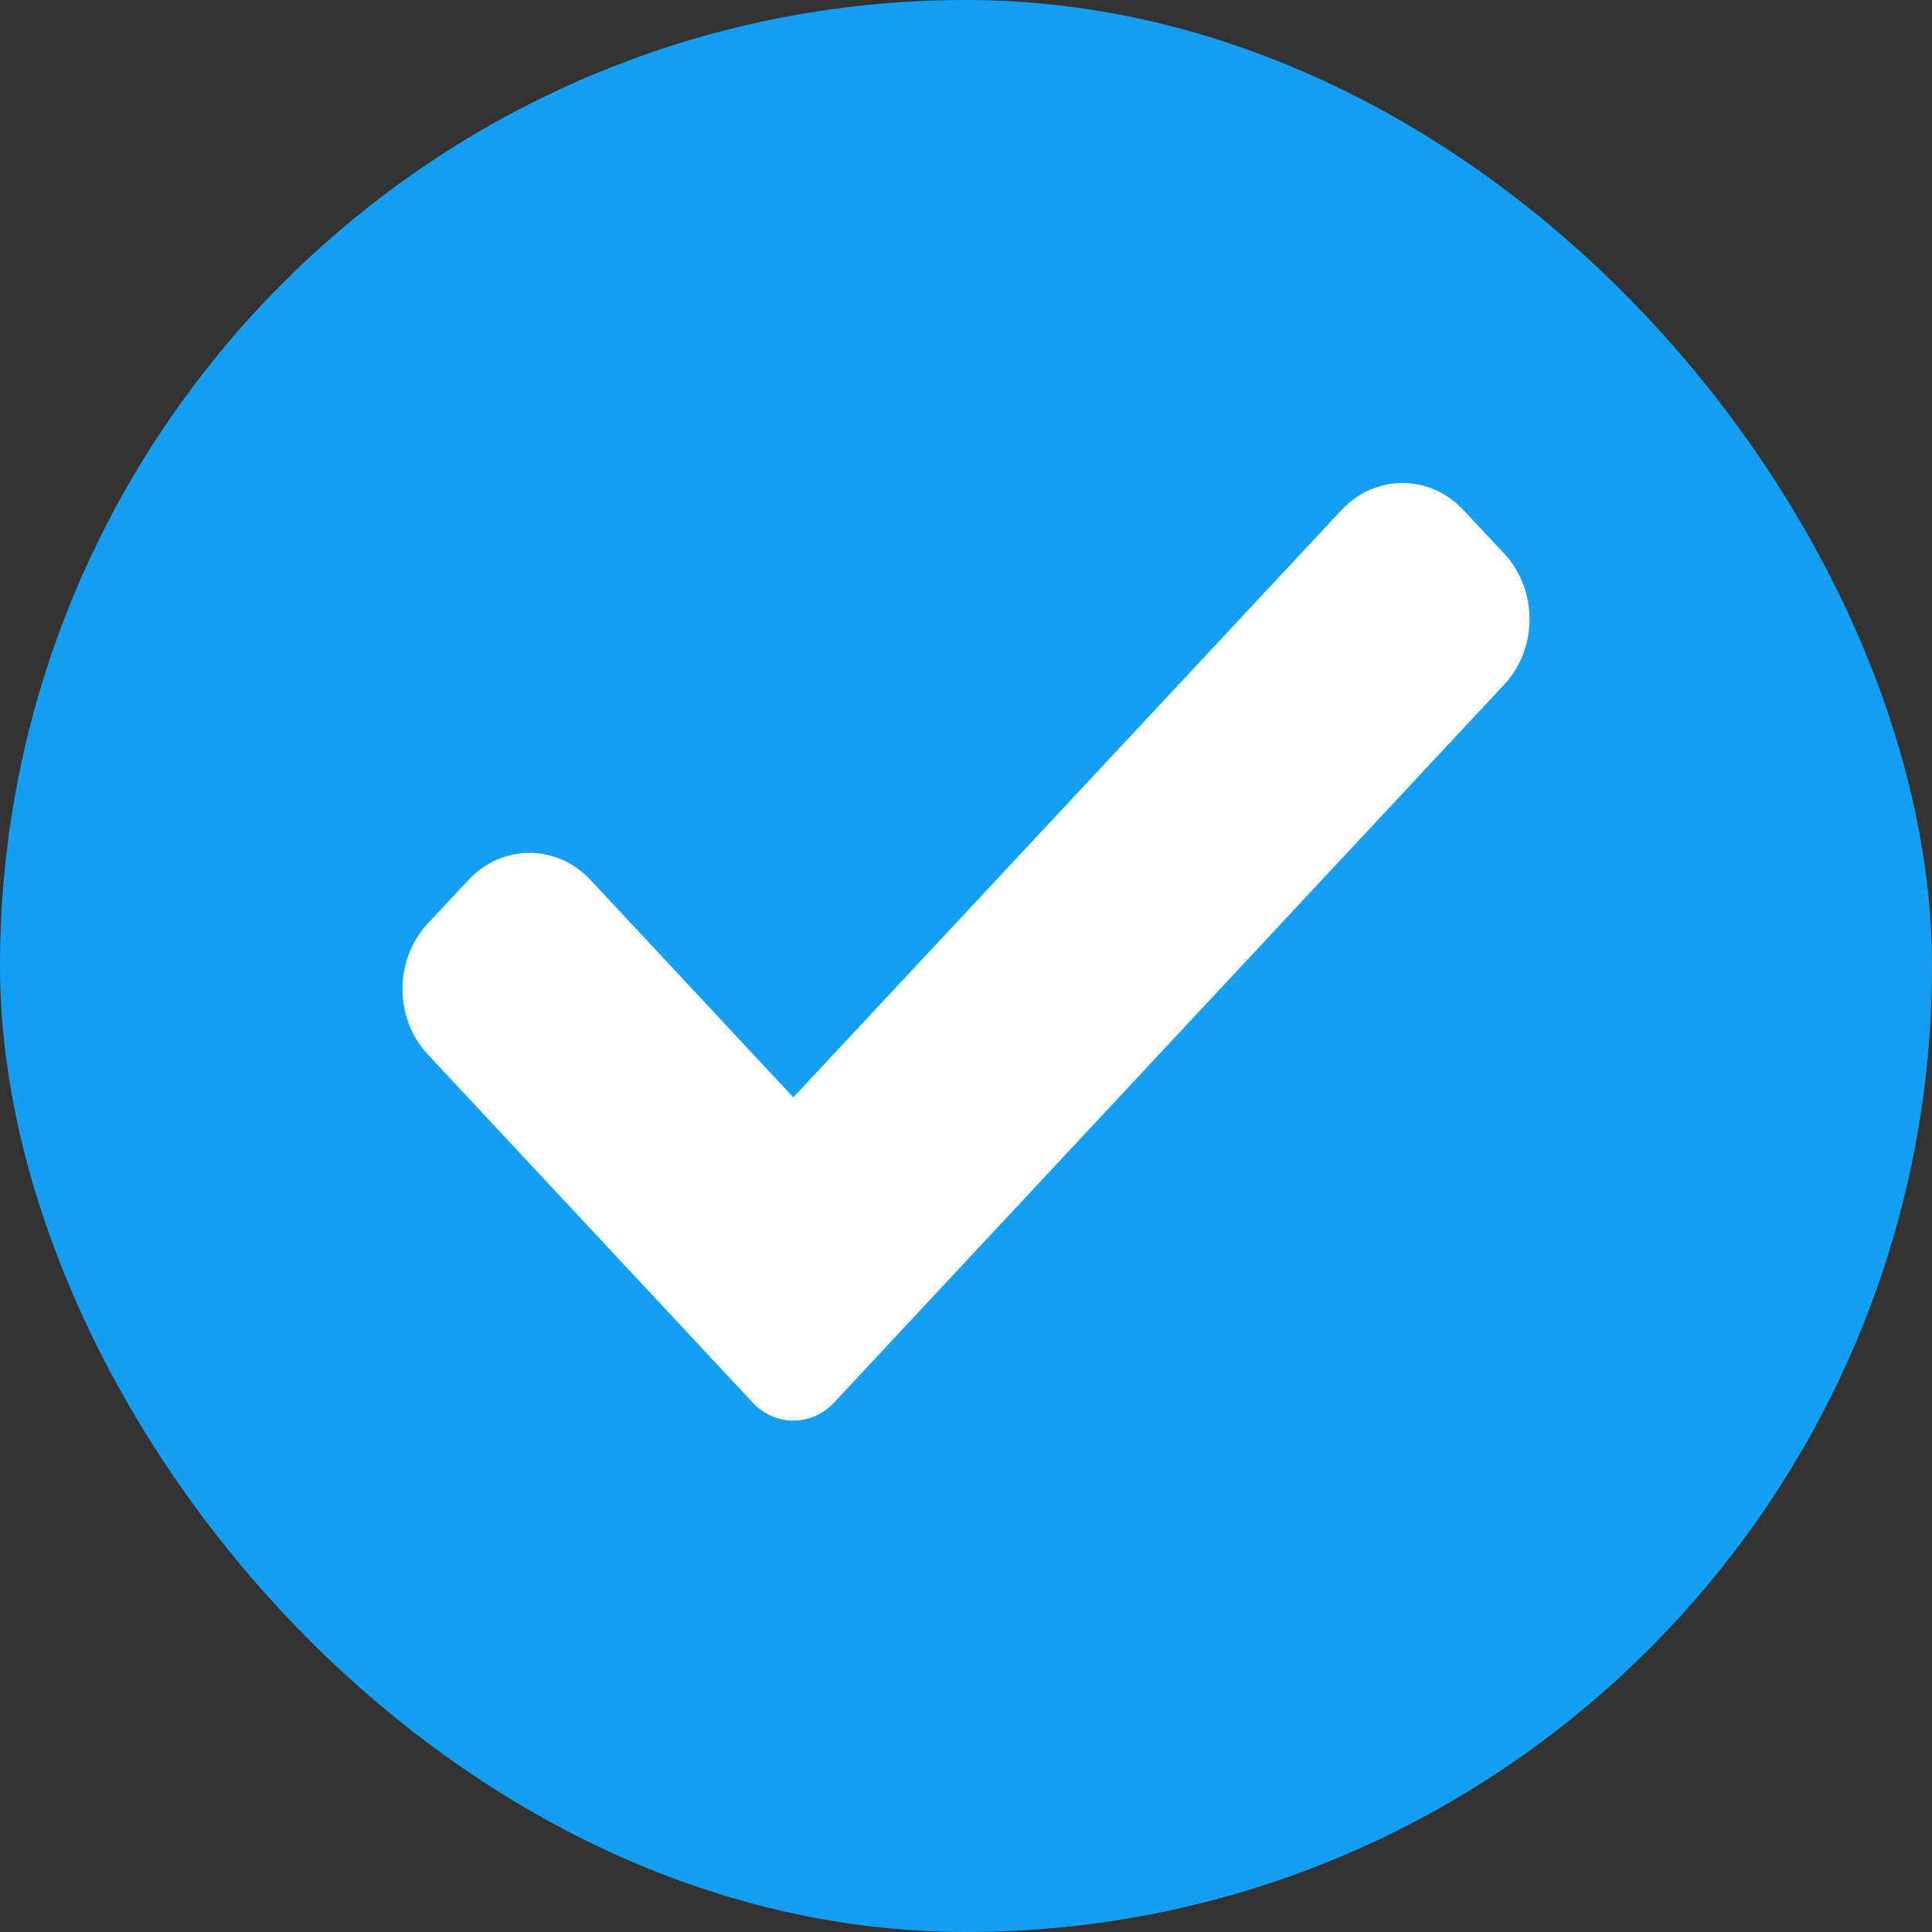
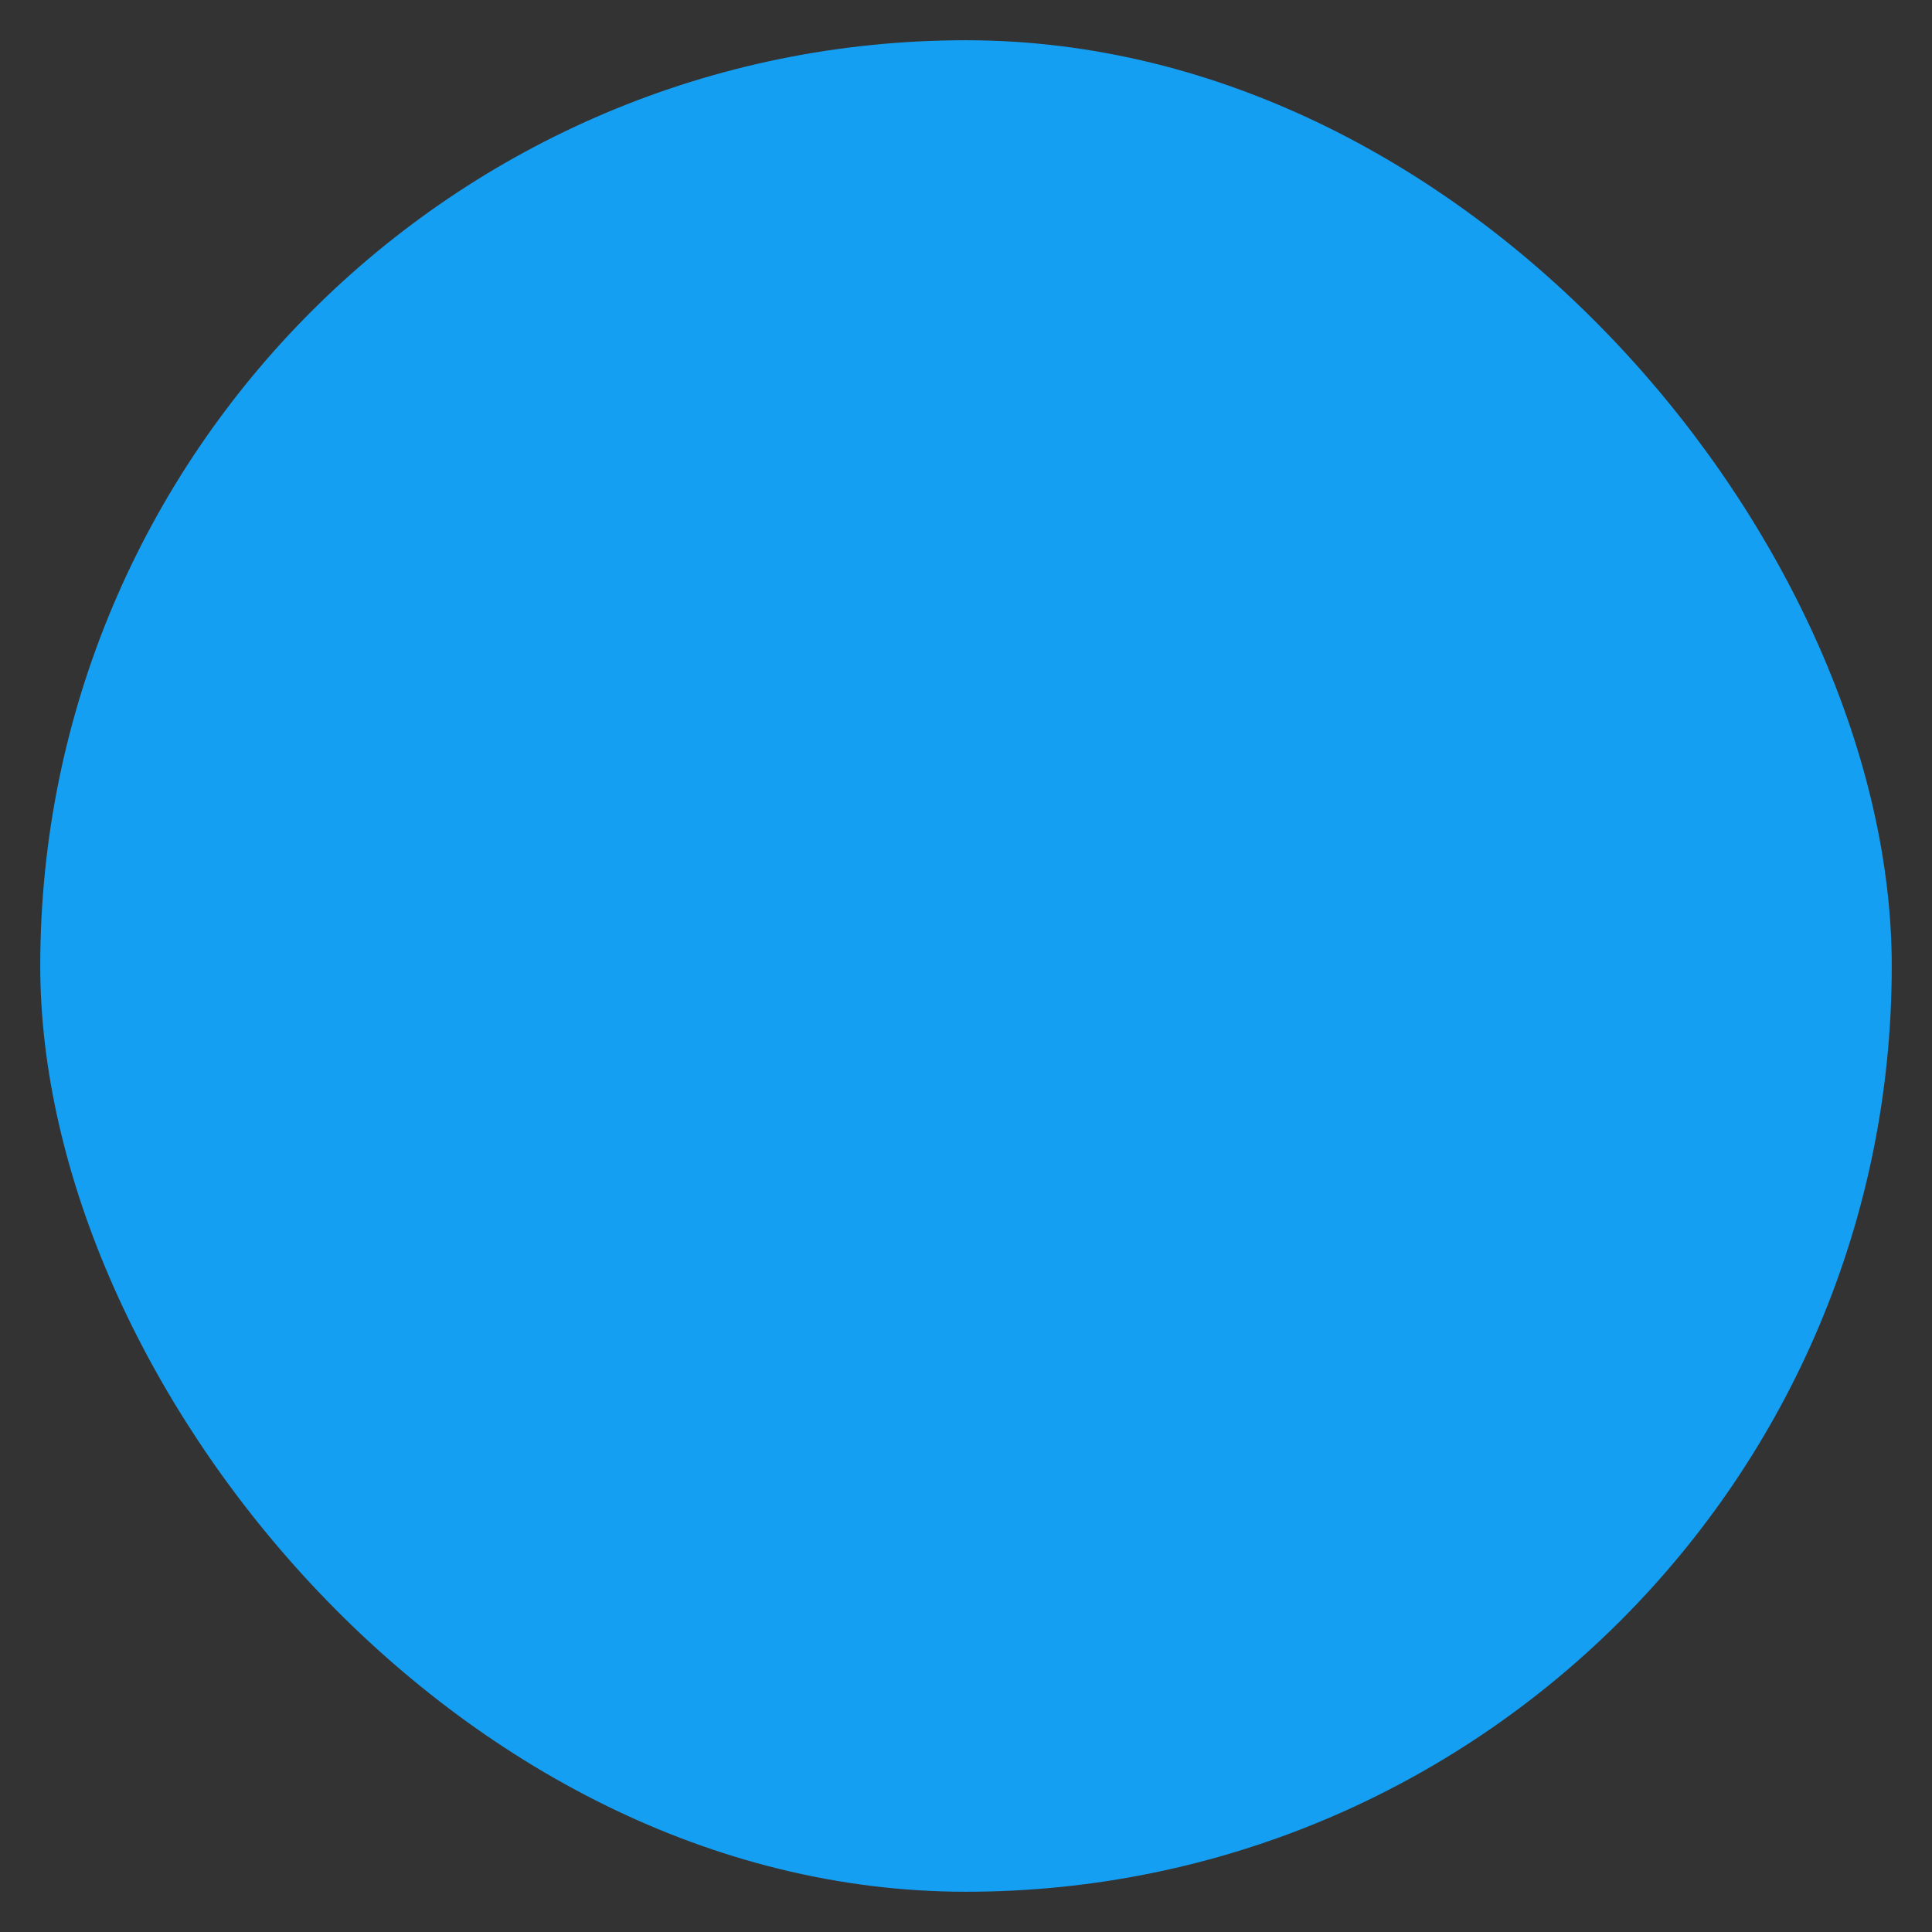
<svg xmlns="http://www.w3.org/2000/svg" width="24" height="24" viewBox="0 0 24 24" fill="none">
  <rect x="0" y="0" width="24" height="24" fill="#333333" stroke="none" />
  <rect x="0.5" y="0.5" width="23" height="23" rx="11.5" fill="#159FF3" />
-   <path d="M10.361 17.423C10.227 17.567 10.045 17.647 9.855 17.647C9.666 17.647 9.484 17.567 9.35 17.423L5.314 13.098C4.895 12.649 4.895 11.921 5.314 11.473L5.819 10.932C6.238 10.483 6.917 10.483 7.336 10.932L9.855 13.632L16.664 6.337C17.083 5.888 17.762 5.888 18.18 6.337L18.686 6.878C19.105 7.327 19.105 8.055 18.686 8.503L10.361 17.423Z" fill="white" />
-   <rect x="0.5" y="0.5" width="23" height="23" rx="11.5" stroke="#159FF3" />
</svg>